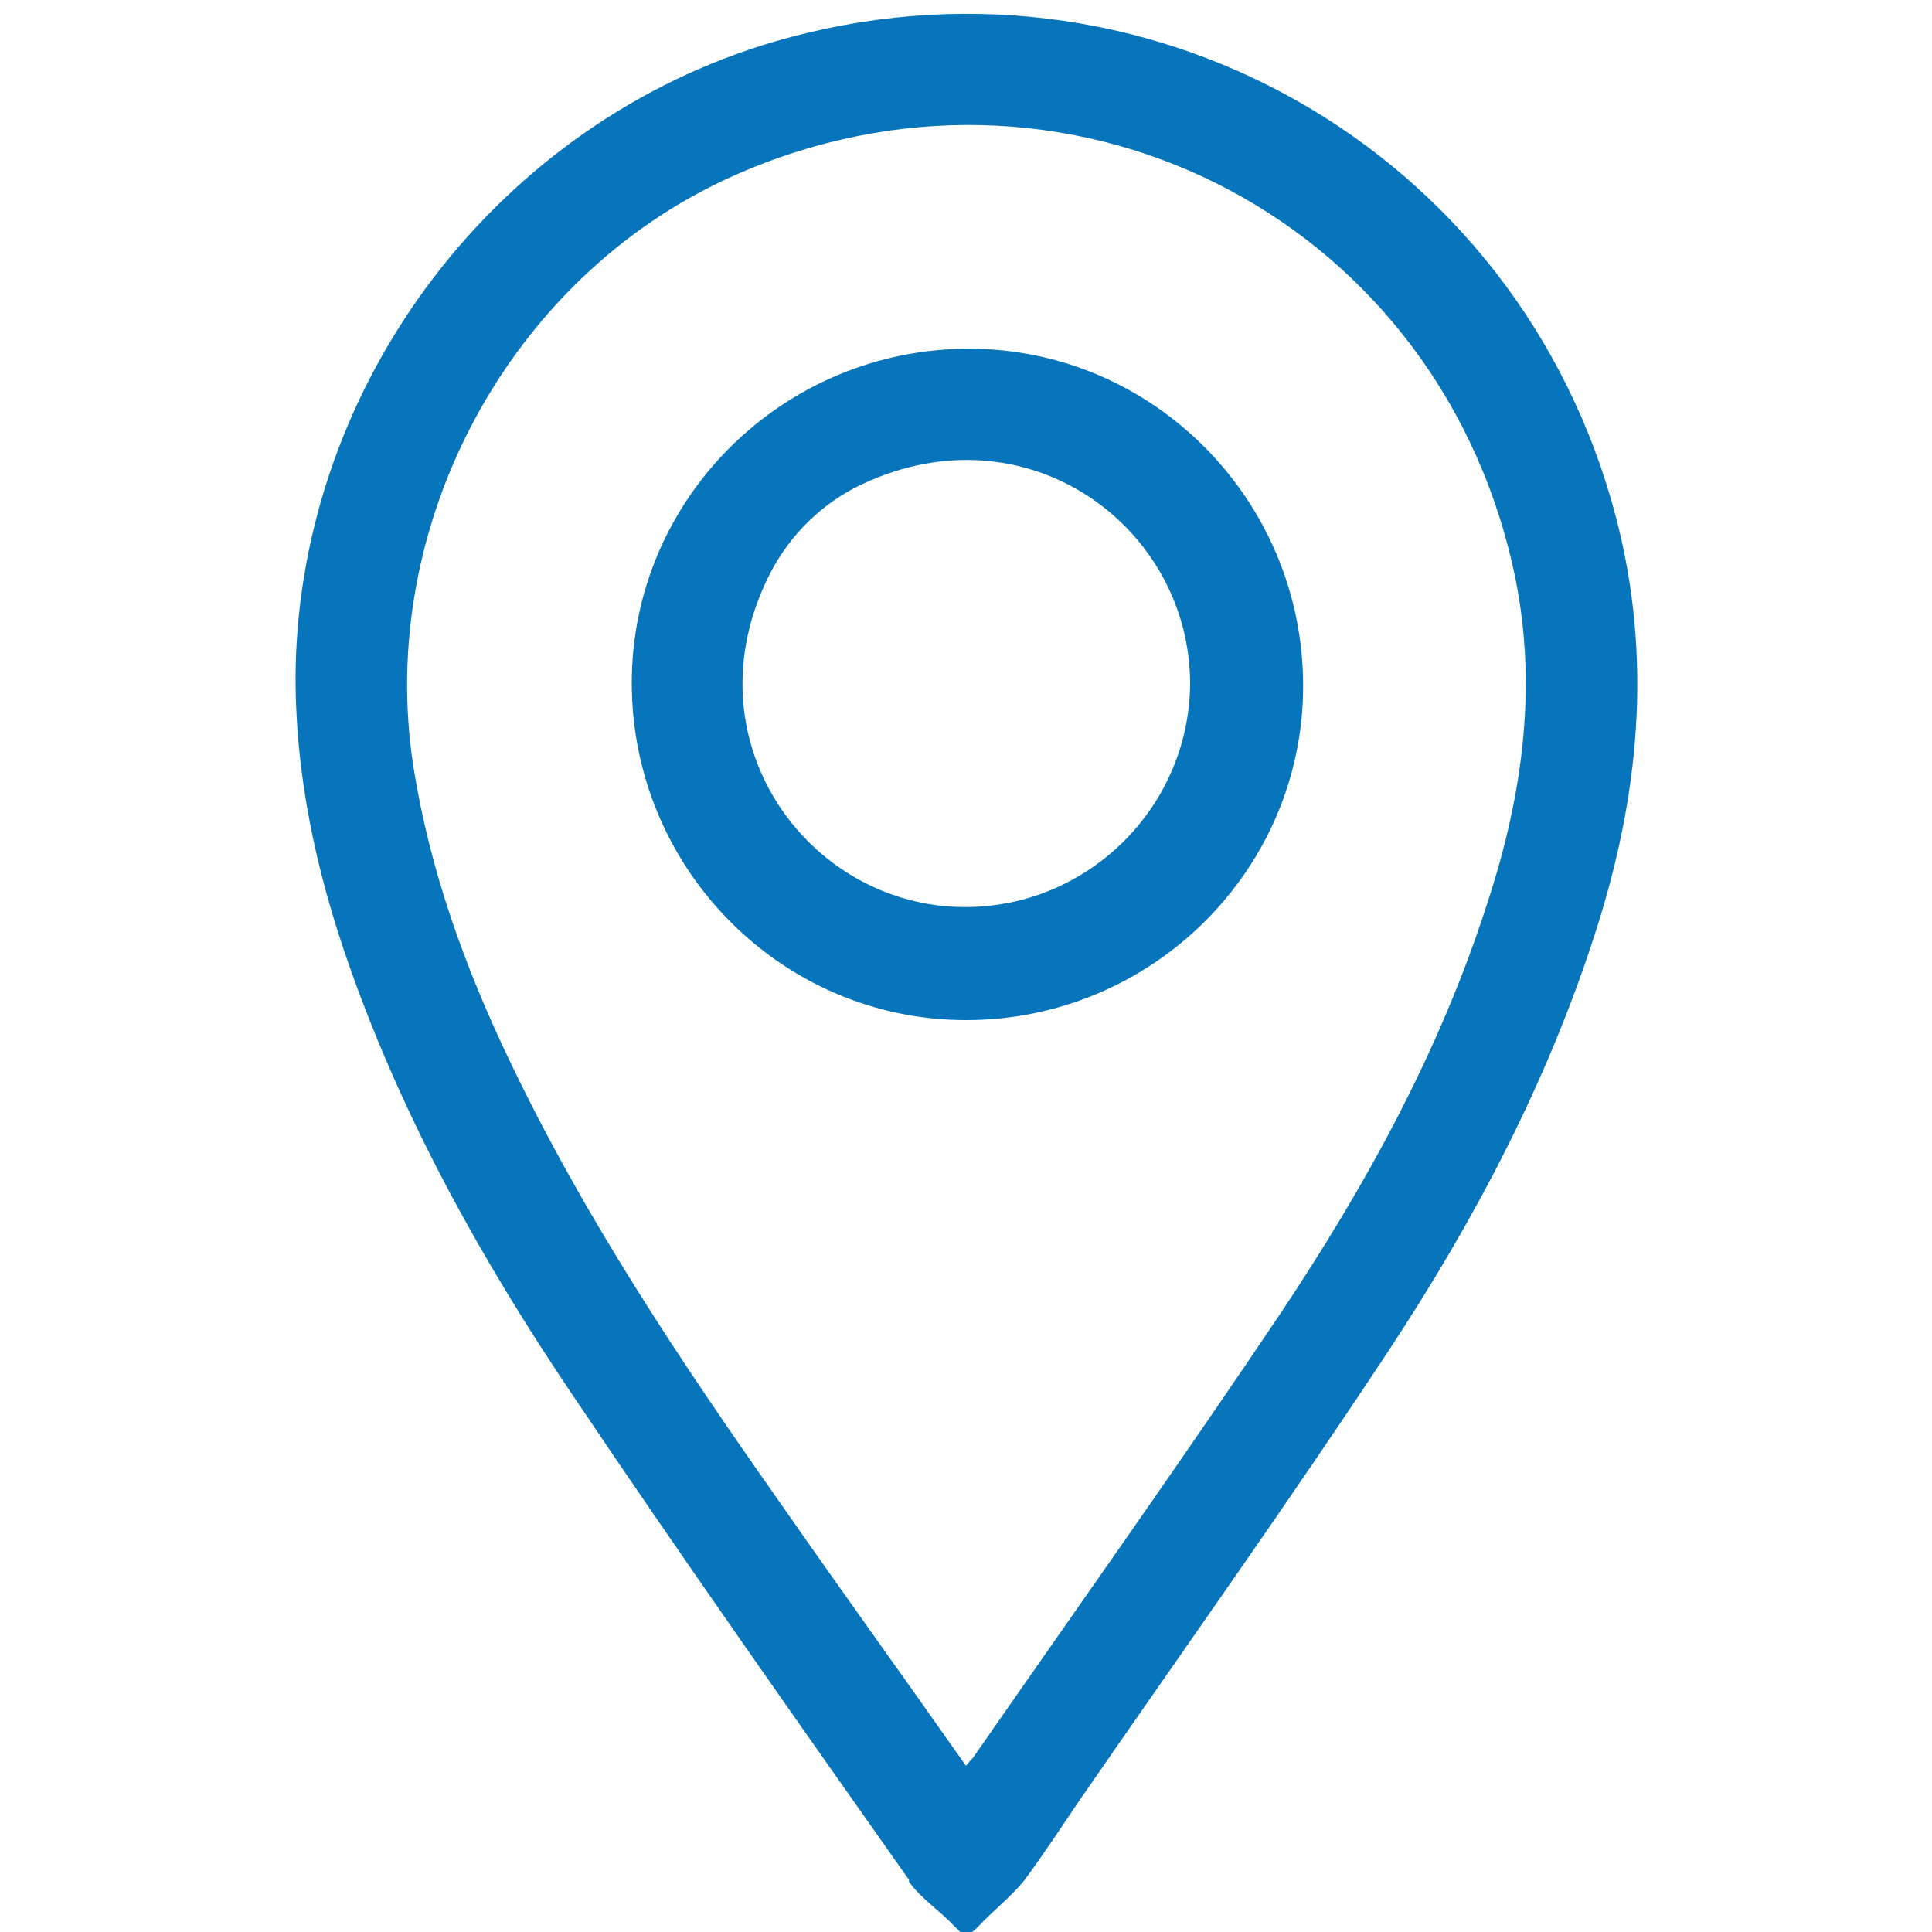
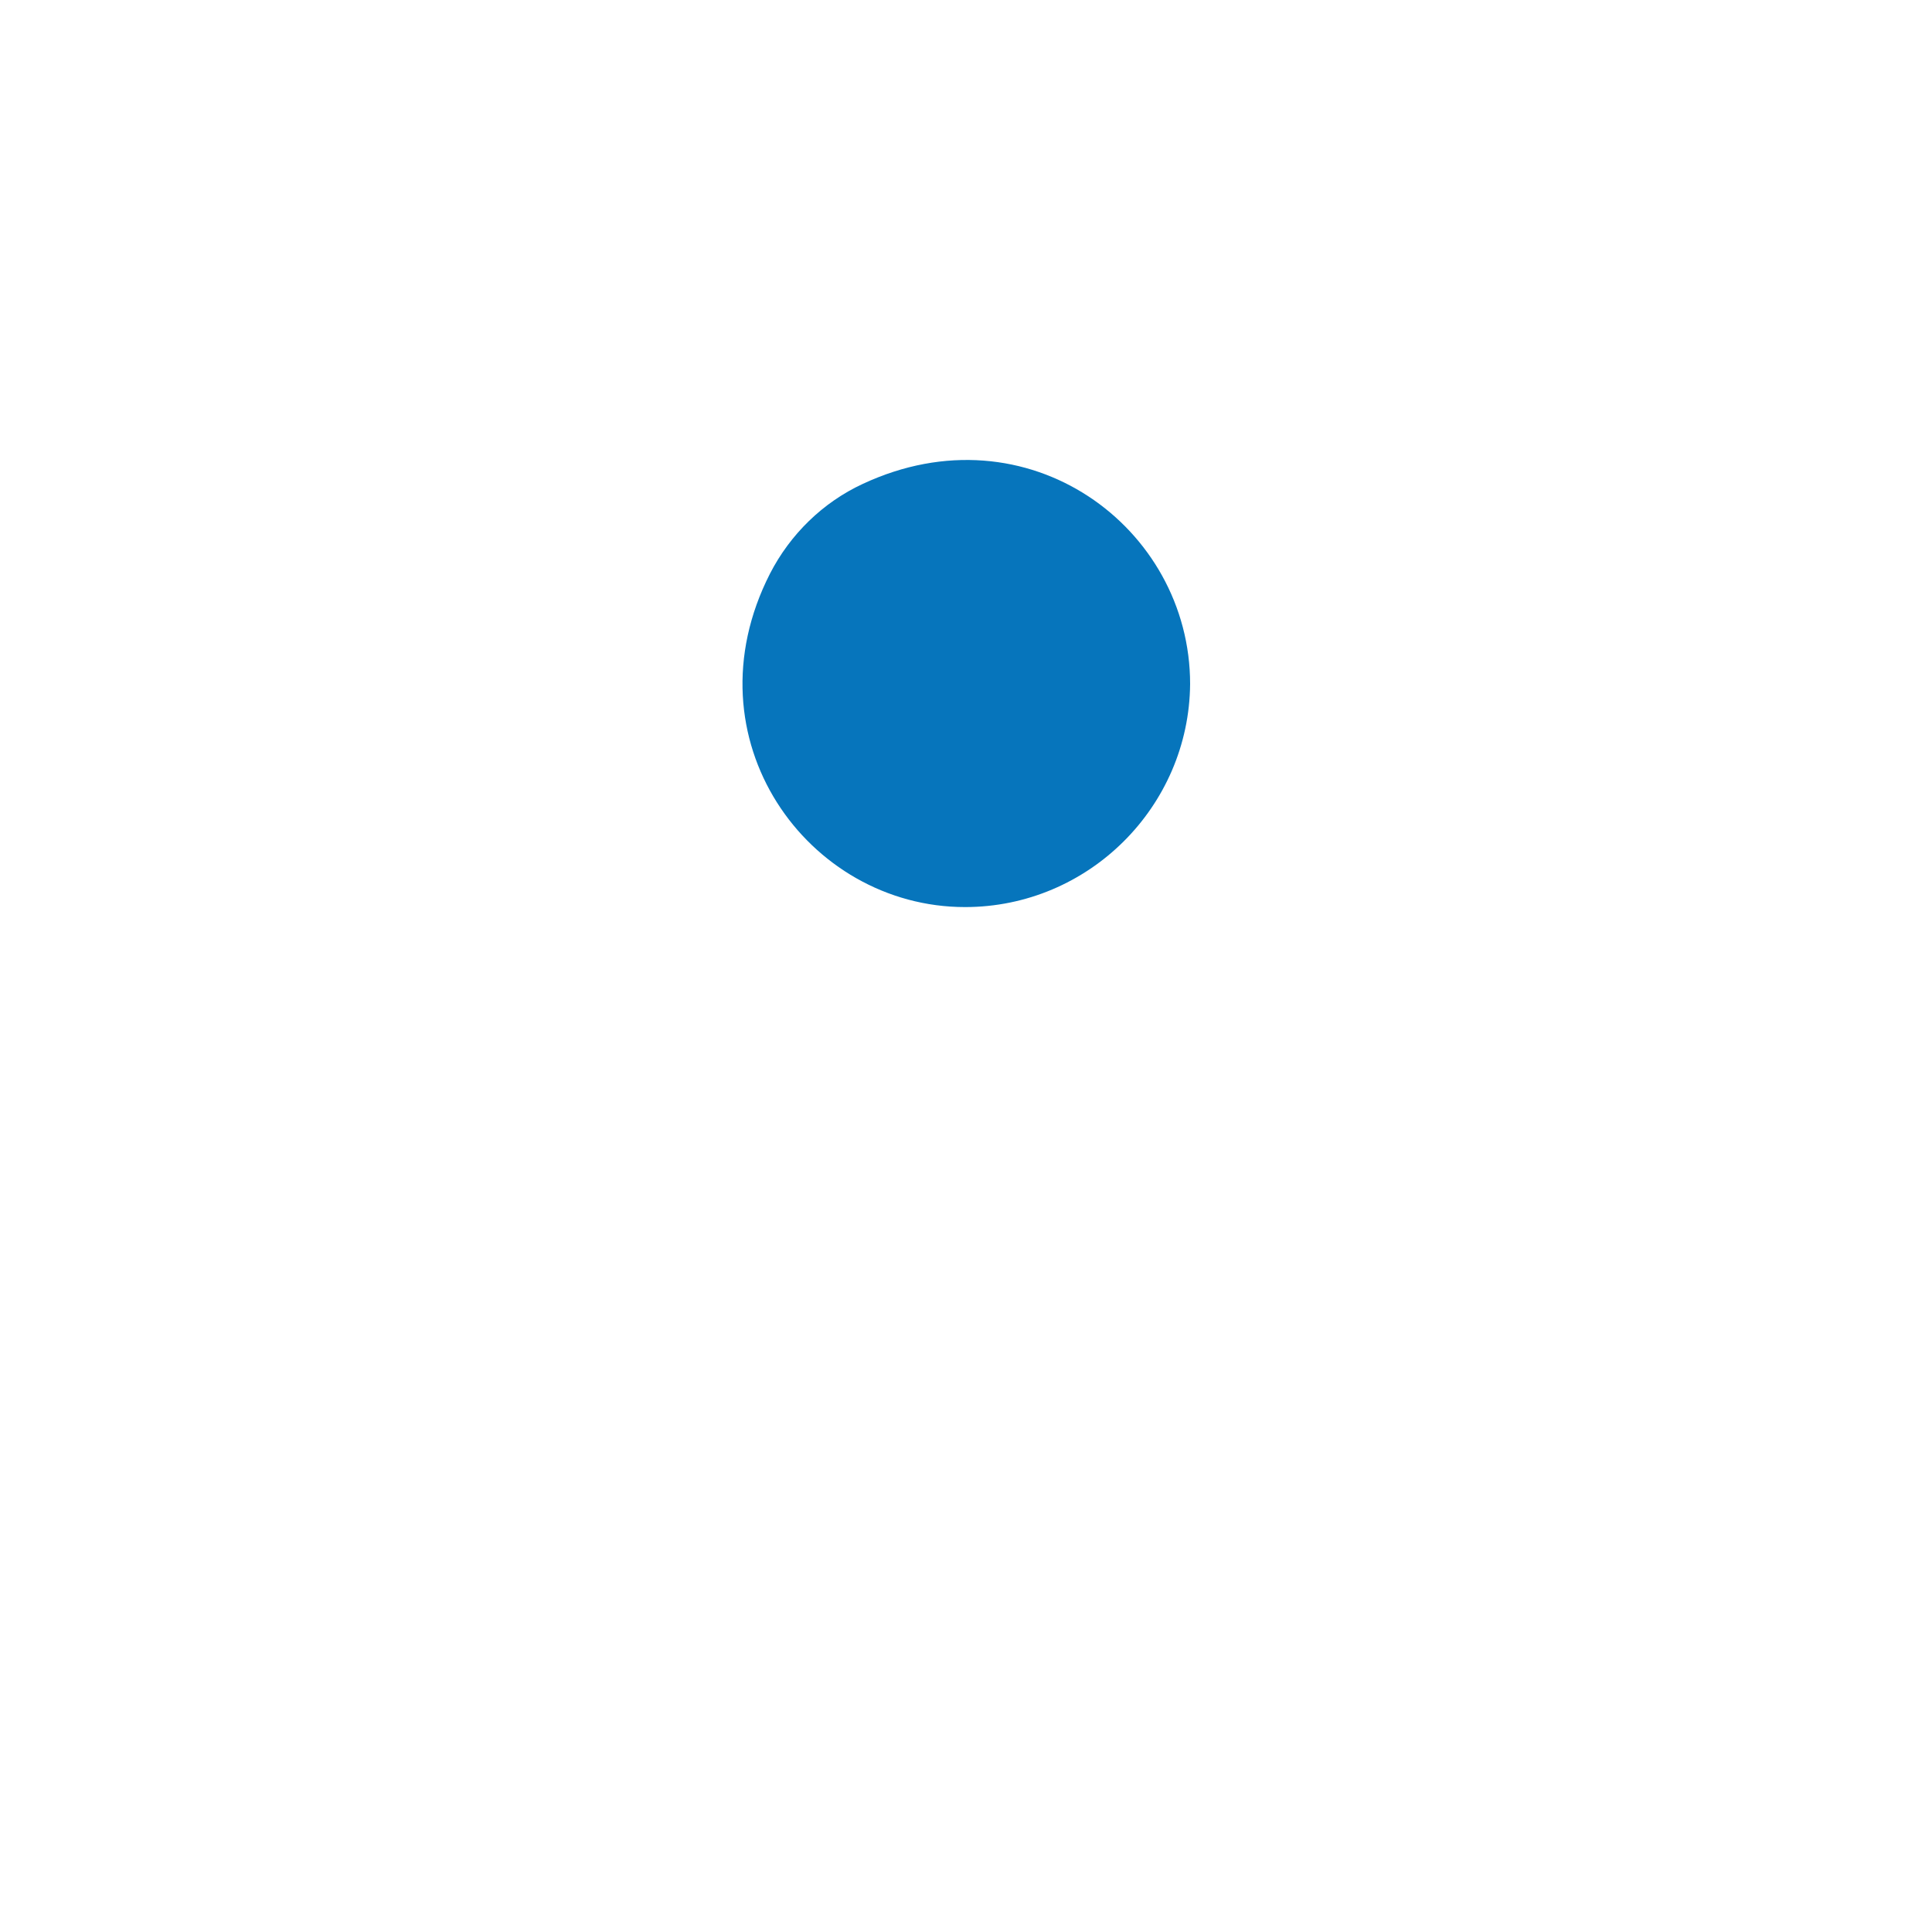
<svg xmlns="http://www.w3.org/2000/svg" version="1.1" viewBox="0 0 200 200">
  <defs>
    <style>
      .cls-1 {
        fill: #0675bc;
        stroke-width: 0px;
      }

      .cls-2 {
        display: none;
      }
    </style>
  </defs>
  <g id="Layer_1" data-name="Layer 1" class="cls-2">
    <g>
-       <path class="cls-1" d="M111.8,2c4.4,1.1,8.9,2.1,13.3,3.5,14.2,4.3,26.9,11.5,38,21.4,11.8,10.4,21,22.8,27.4,37.3,3.3,7.6,5.6,15.4,7.1,23.5,0,.4.3.8.4,1.3v1.1s-.1,0-.1.1c-1.2,3.3-3.1,4.9-5.7,4.7-3.1-.2-5-2-5.6-5.7-2.6-13.7-7.8-26.4-16-37.7-10.7-14.8-24.4-26-41.5-32.7-5.9-2.3-12.3-3.8-18.5-5.4-3.5-1-5.4-2.4-5.7-5.1-.3-2.8.9-4.6,4.2-6.3.9,0,1.8,0,2.7,0Z" />
      <path class="cls-1" d="M63.2,83.8c7.2,16.8,32.1,43.3,53,52.9.5-.7,1-1.7,1.7-2.4,4.4-4.3,8.7-8.8,13.4-12.9,6.8-5.9,16.9-5.9,23.4.3,9.1,8.7,18,17.6,26.6,26.7,6.2,6.6,6.5,16.7.6,23.5-5.8,6.7-12,13.1-18.5,19.1-6.7,6.1-15.2,7.7-24.1,6.9-16.5-1.4-31.2-8.1-45.5-16-17.6-9.7-33.3-22.1-47-36.8-16.6-17.9-30.4-37.7-39.1-60.7-3.2-8.4-5.5-17-5.7-26-.2-9.1,2.1-17.3,8.6-24,5.2-5.3,10.2-10.8,15.8-15.6,8.6-7.5,18-7.4,26.3.4,8.8,8.2,17.2,16.9,25.4,25.7,6.3,6.8,6.2,16.8,0,23.7-4.3,4.9-9.1,9.4-13.7,14.1-.4.4-.9.7-1.3,1.1ZM13.2,57.7c.2,2.2.4,4.4.6,6.7.1.9.3,1.9.5,2.8,3,13.5,8.7,26,15.9,37.7,19.2,31.3,44.8,55.7,77.9,72,10.1,5,20.5,9,31.9,10,7.1.6,13.4-1,18.5-6.3,4.1-4.3,8.4-8.6,12.6-12.9.5-.5,1-1.1,1.5-1.7,3-3.7,3-7.4-.2-10.9-3.5-3.7-7.1-7.3-10.7-10.9-4.5-4.5-8.9-9-13.4-13.4-3.4-3.3-7.2-3.3-10.8-.3-.7.6-1.3,1.2-1.9,1.8-4.4,4.4-8.7,8.8-13.1,13.1-3.2,3.1-6.7,3.7-10.5,1.7-2.7-1.4-5.4-2.7-7.9-4.2-11.5-6.9-21.6-15.6-30.7-25.5-8-8.7-15.3-17.9-20.3-28.8-2.6-5.8-2.1-8.6,2.5-13,4.6-4.4,9.2-8.9,13.6-13.5,3.5-3.7,3.4-7.2,0-11.1-.4-.5-.9-.9-1.3-1.4-7.2-7.2-14.4-14.5-21.6-21.7-4.7-4.7-8.8-4.7-13.6,0-4.1,4.1-8.1,8.3-12.3,12.3-5,4.7-7.3,10.5-7.1,17.3Z" />
-       <path class="cls-1" d="M110,37.6c2.4.6,6,1.2,9.3,2.4,21.9,7.9,36,23.2,42.1,45.7.3,1.3.6,2.6.9,3.9.6,3.2-1.1,6-4.1,6.8-2.8.7-5.8-.9-6.7-4-.9-3.1-1.4-6.4-2.6-9.4-7.3-18.7-20.8-30.2-40.5-34.4-3.7-.8-5.7-3.6-4.9-6.9.6-2.5,2.9-4.2,6.6-4.2Z" />
    </g>
  </g>
  <g id="Layer_2" data-name="Layer 2">
    <g>
-       <path class="cls-1" d="M94.1,194.6c-11.7-16.6-23.4-33.2-34.7-50-9.4-13.9-17.6-28.6-23.2-44.5-3.5-9.9-5.7-20.1-5.6-30.7.5-29.8,20.9-56.7,49.6-65.1,38-11.1,77.1,11,87.1,49.3,3.8,14.6,2.4,28.9-2.2,43.1-5,15.5-12.5,29.7-21.4,43.2-10.3,15.6-21.2,30.9-31.9,46.4-1.9,2.8-3.8,5.7-5.8,8.4-1.4,1.7-3.2,3.1-4.7,4.7s-1.8.6-2.5,0c-1.5-1.6-3.5-2.9-4.7-4.6ZM100,182.8c.3-.4.5-.6.7-.8,10.7-15.4,21.5-30.6,31.9-46.1,8.8-13.2,16.4-27,21.3-42.2,3.8-11.5,5.4-23.2,2.7-35.1C148.3,22,109.9,2.9,75.7,18.3c-23,10.4-36.8,36.1-32.9,61.1,1.7,10.7,5.3,20.7,10,30.5,7.7,16.1,17.5,30.8,27.7,45.3,6.4,9.2,12.9,18.2,19.5,27.6Z" />
-       <path class="cls-1" d="M100.3,36.1c19.1,0,34.6,15.7,34.6,34.9,0,19.1-15.7,34.6-34.9,34.6-19.1,0-34.6-15.7-34.6-34.9,0-19.1,15.7-34.6,34.9-34.6ZM89.3,50.1c-4.1,1.9-7.5,5.2-9.6,9.3-8.7,17.1,3.9,34.5,20.2,34.5,12.8,0,23.2-10.4,23.3-23.1,0-16.2-16.8-28.7-33.9-20.7Z" />
+       <path class="cls-1" d="M100.3,36.1ZM89.3,50.1c-4.1,1.9-7.5,5.2-9.6,9.3-8.7,17.1,3.9,34.5,20.2,34.5,12.8,0,23.2-10.4,23.3-23.1,0-16.2-16.8-28.7-33.9-20.7Z" />
    </g>
  </g>
</svg>